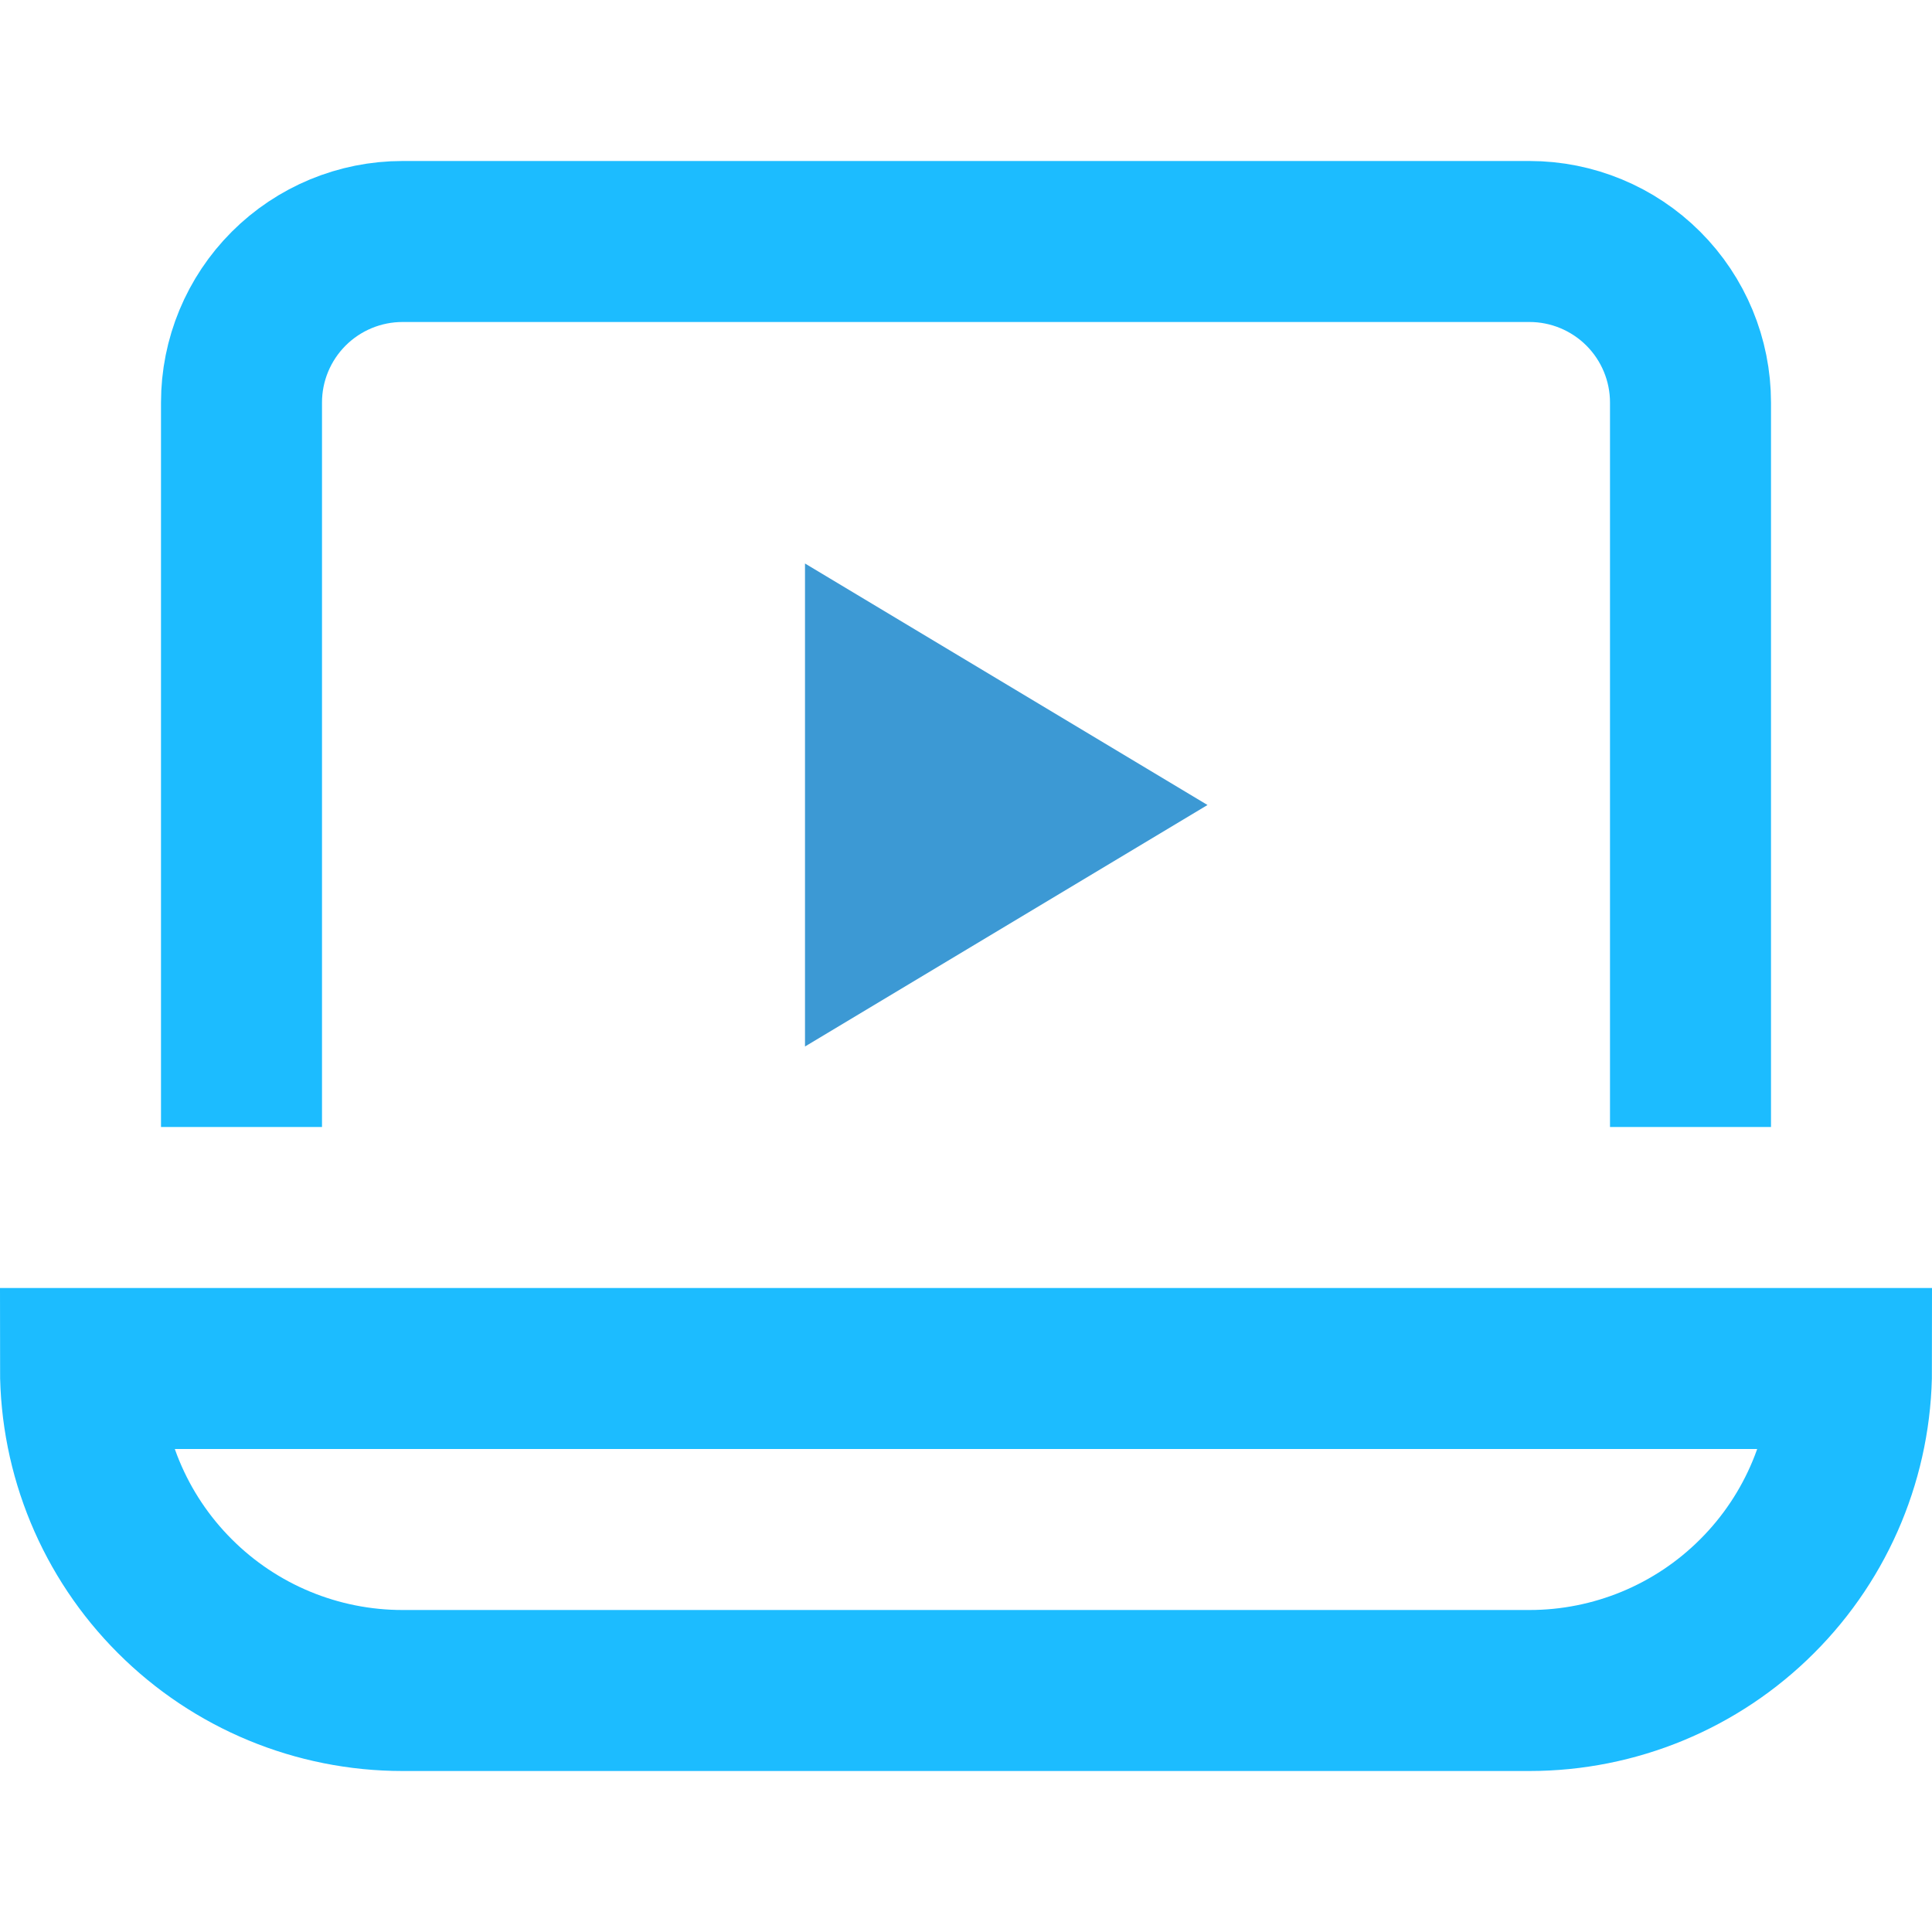
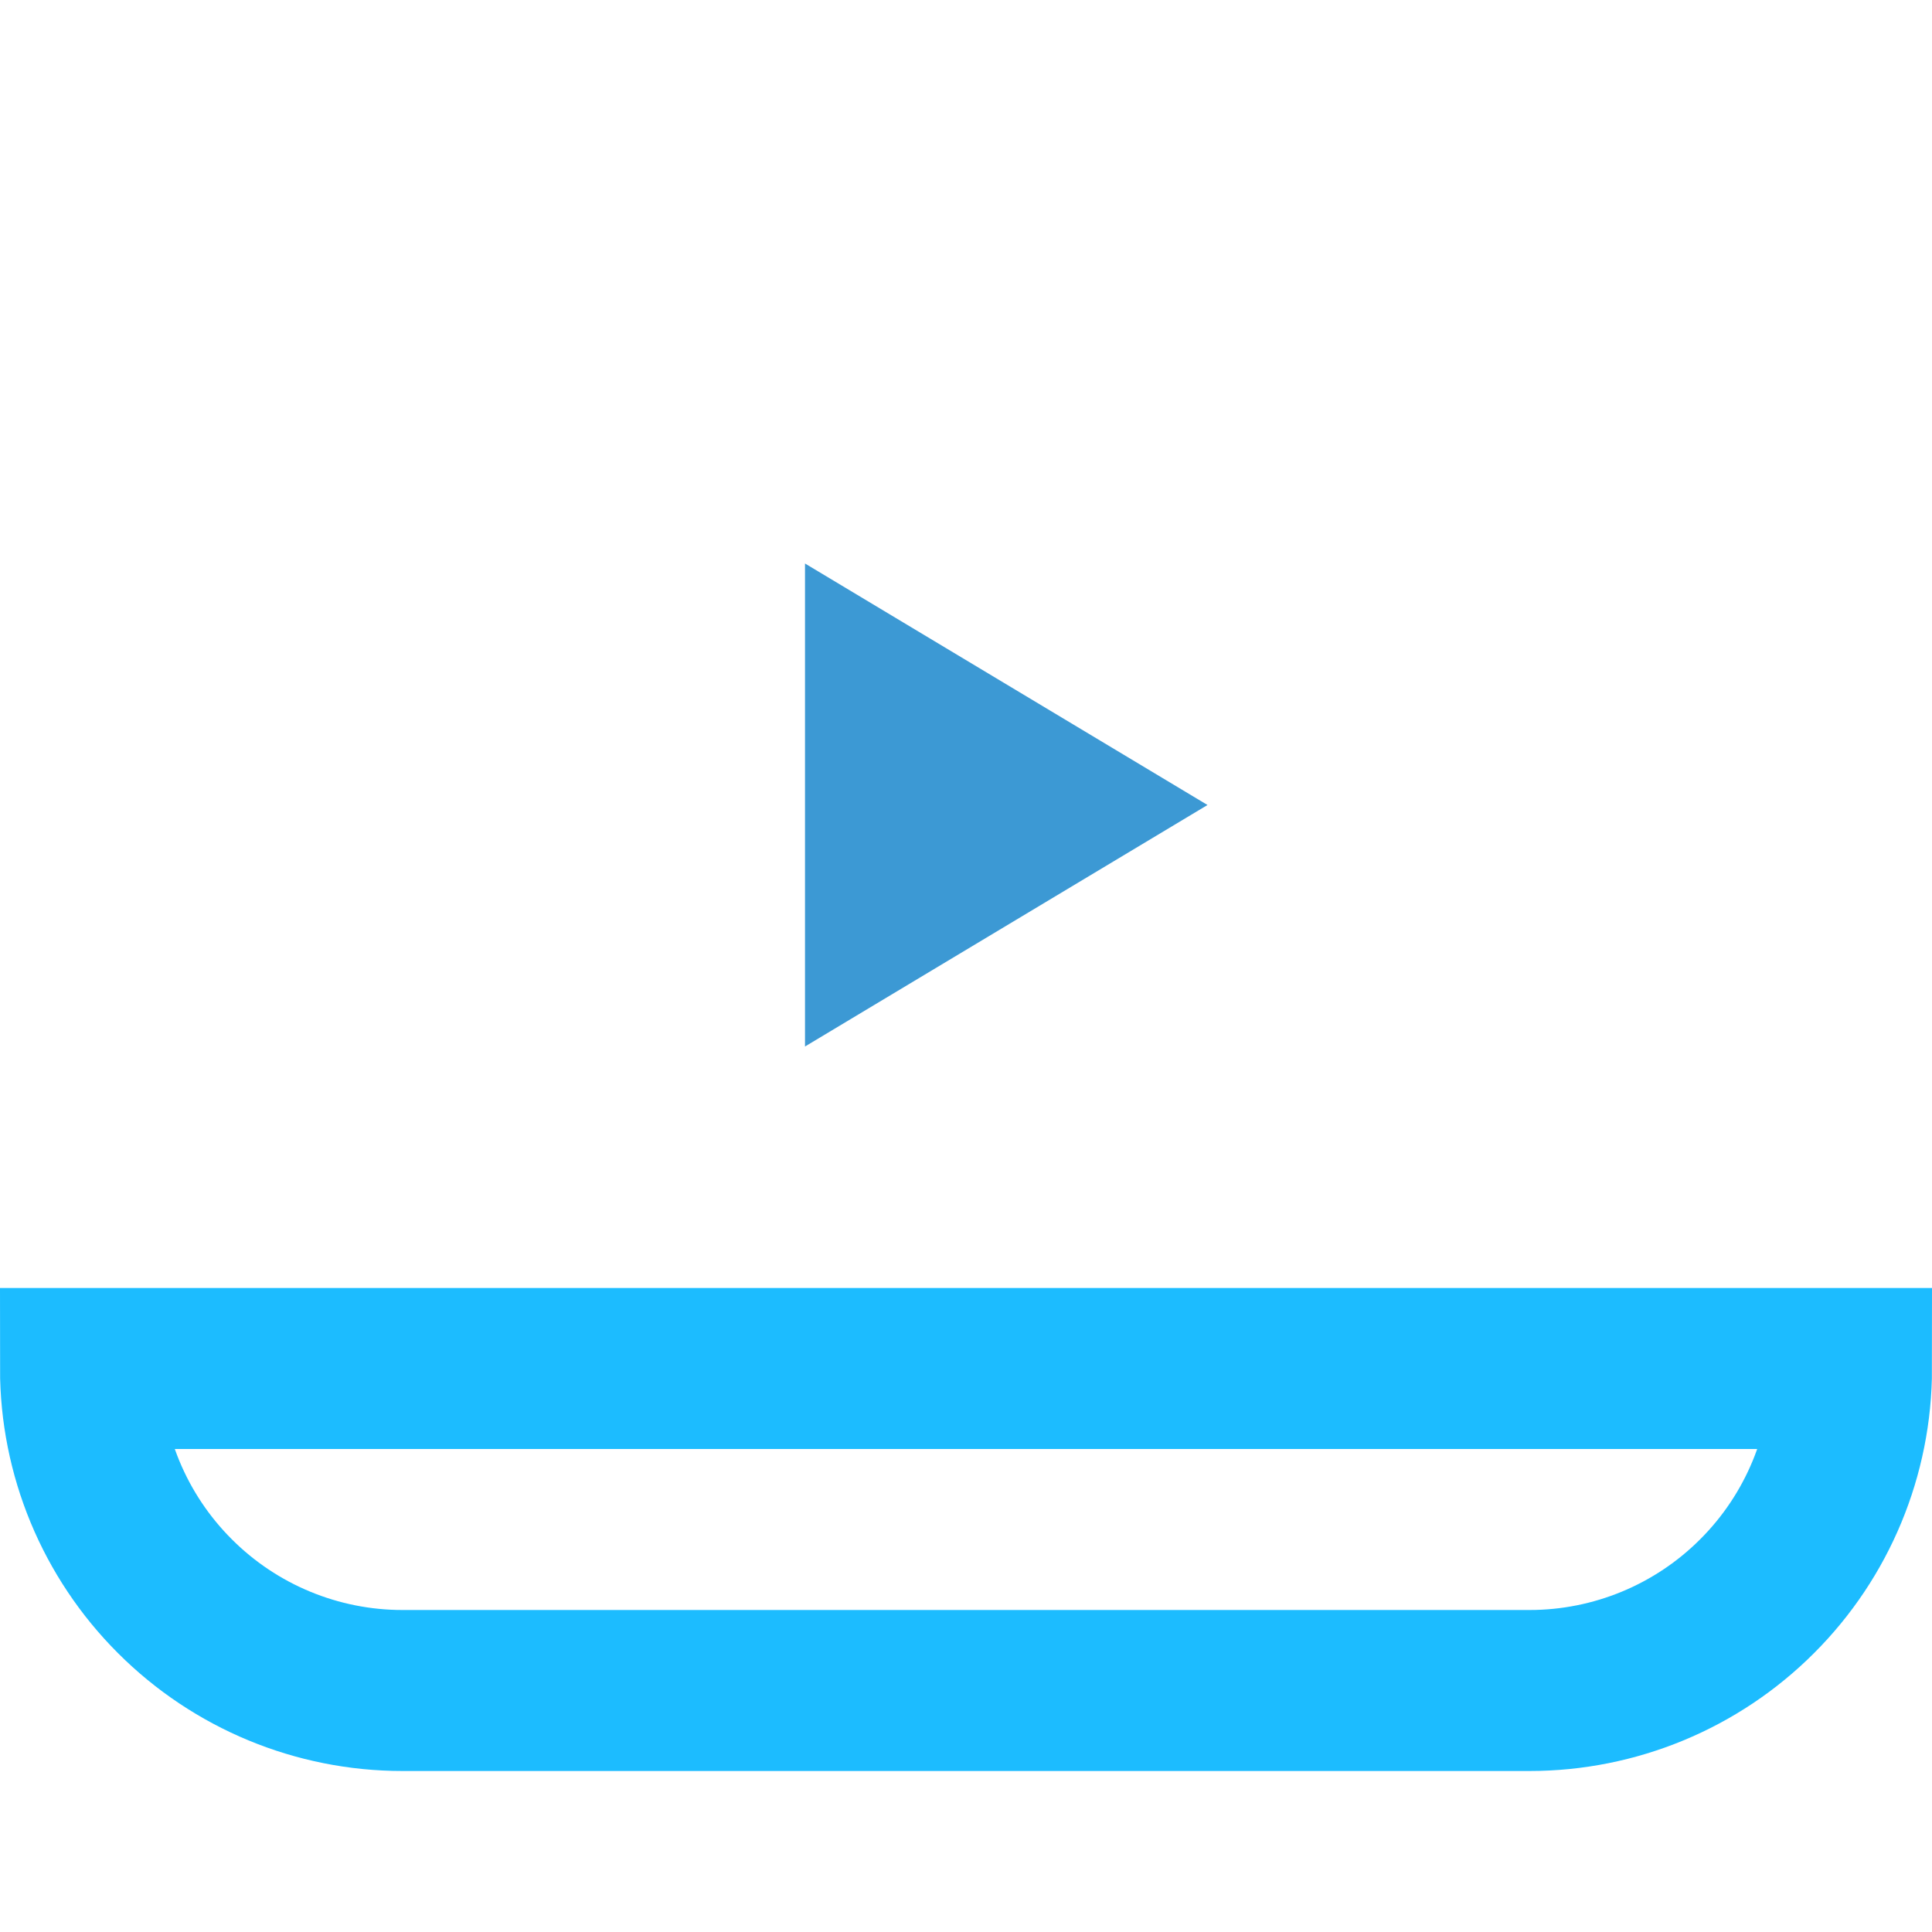
<svg xmlns="http://www.w3.org/2000/svg" width="24" height="24" viewBox="0 0 24 24" fill="none">
-   <path d="M3 13V5C3 4.47 3.211 3.961 3.586 3.586C3.961 3.211 4.47 3 5 3H19C19.53 3 20.039 3.211 20.414 3.586C20.789 3.961 21 4.47 21 5V13" stroke="#1CBCFF" stroke-width="2" stroke-miterlimit="10" stroke-linecap="square" />
  <path d="M23 17C23 18.061 22.579 19.078 21.828 19.828C21.078 20.579 20.061 21 19 21H5C3.939 21 2.922 20.579 2.172 19.828C1.421 19.078 1 18.061 1 17H23Z" stroke="#1CBCFF" stroke-width="2" stroke-miterlimit="10" stroke-linecap="square" />
  <path d="M10 7V13L15 10L10 7Z" fill="#3C99D4" />
</svg>